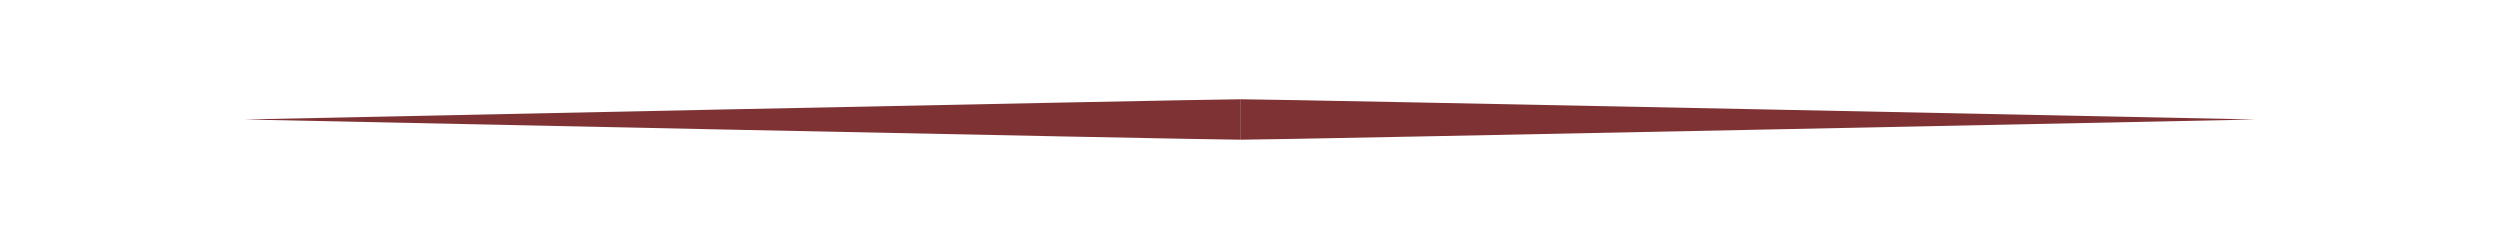
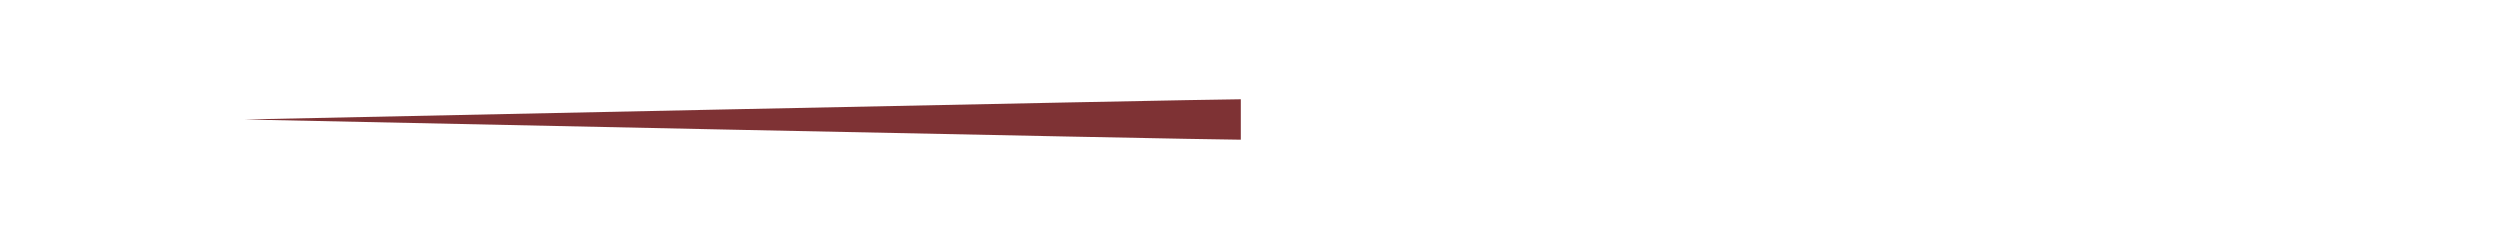
<svg xmlns="http://www.w3.org/2000/svg" version="1.1" id="Capa_1" x="0px" y="0px" viewBox="0 0 136 13" style="enable-background:new 0 0 136 13;" xml:space="preserve">
  <style type="text/css">
	.st0{fill:#7E3234;}
</style>
  <path class="st0" d="M67.5,5.4c-2.1,0-54.2,1.1-54.2,1.1s52,1.1,54.2,1.1" />
-   <path class="st0" d="M67.5,5.4c2.1,0,55.2,1.1,55.2,1.1S69.6,7.6,67.5,7.6" />
</svg>